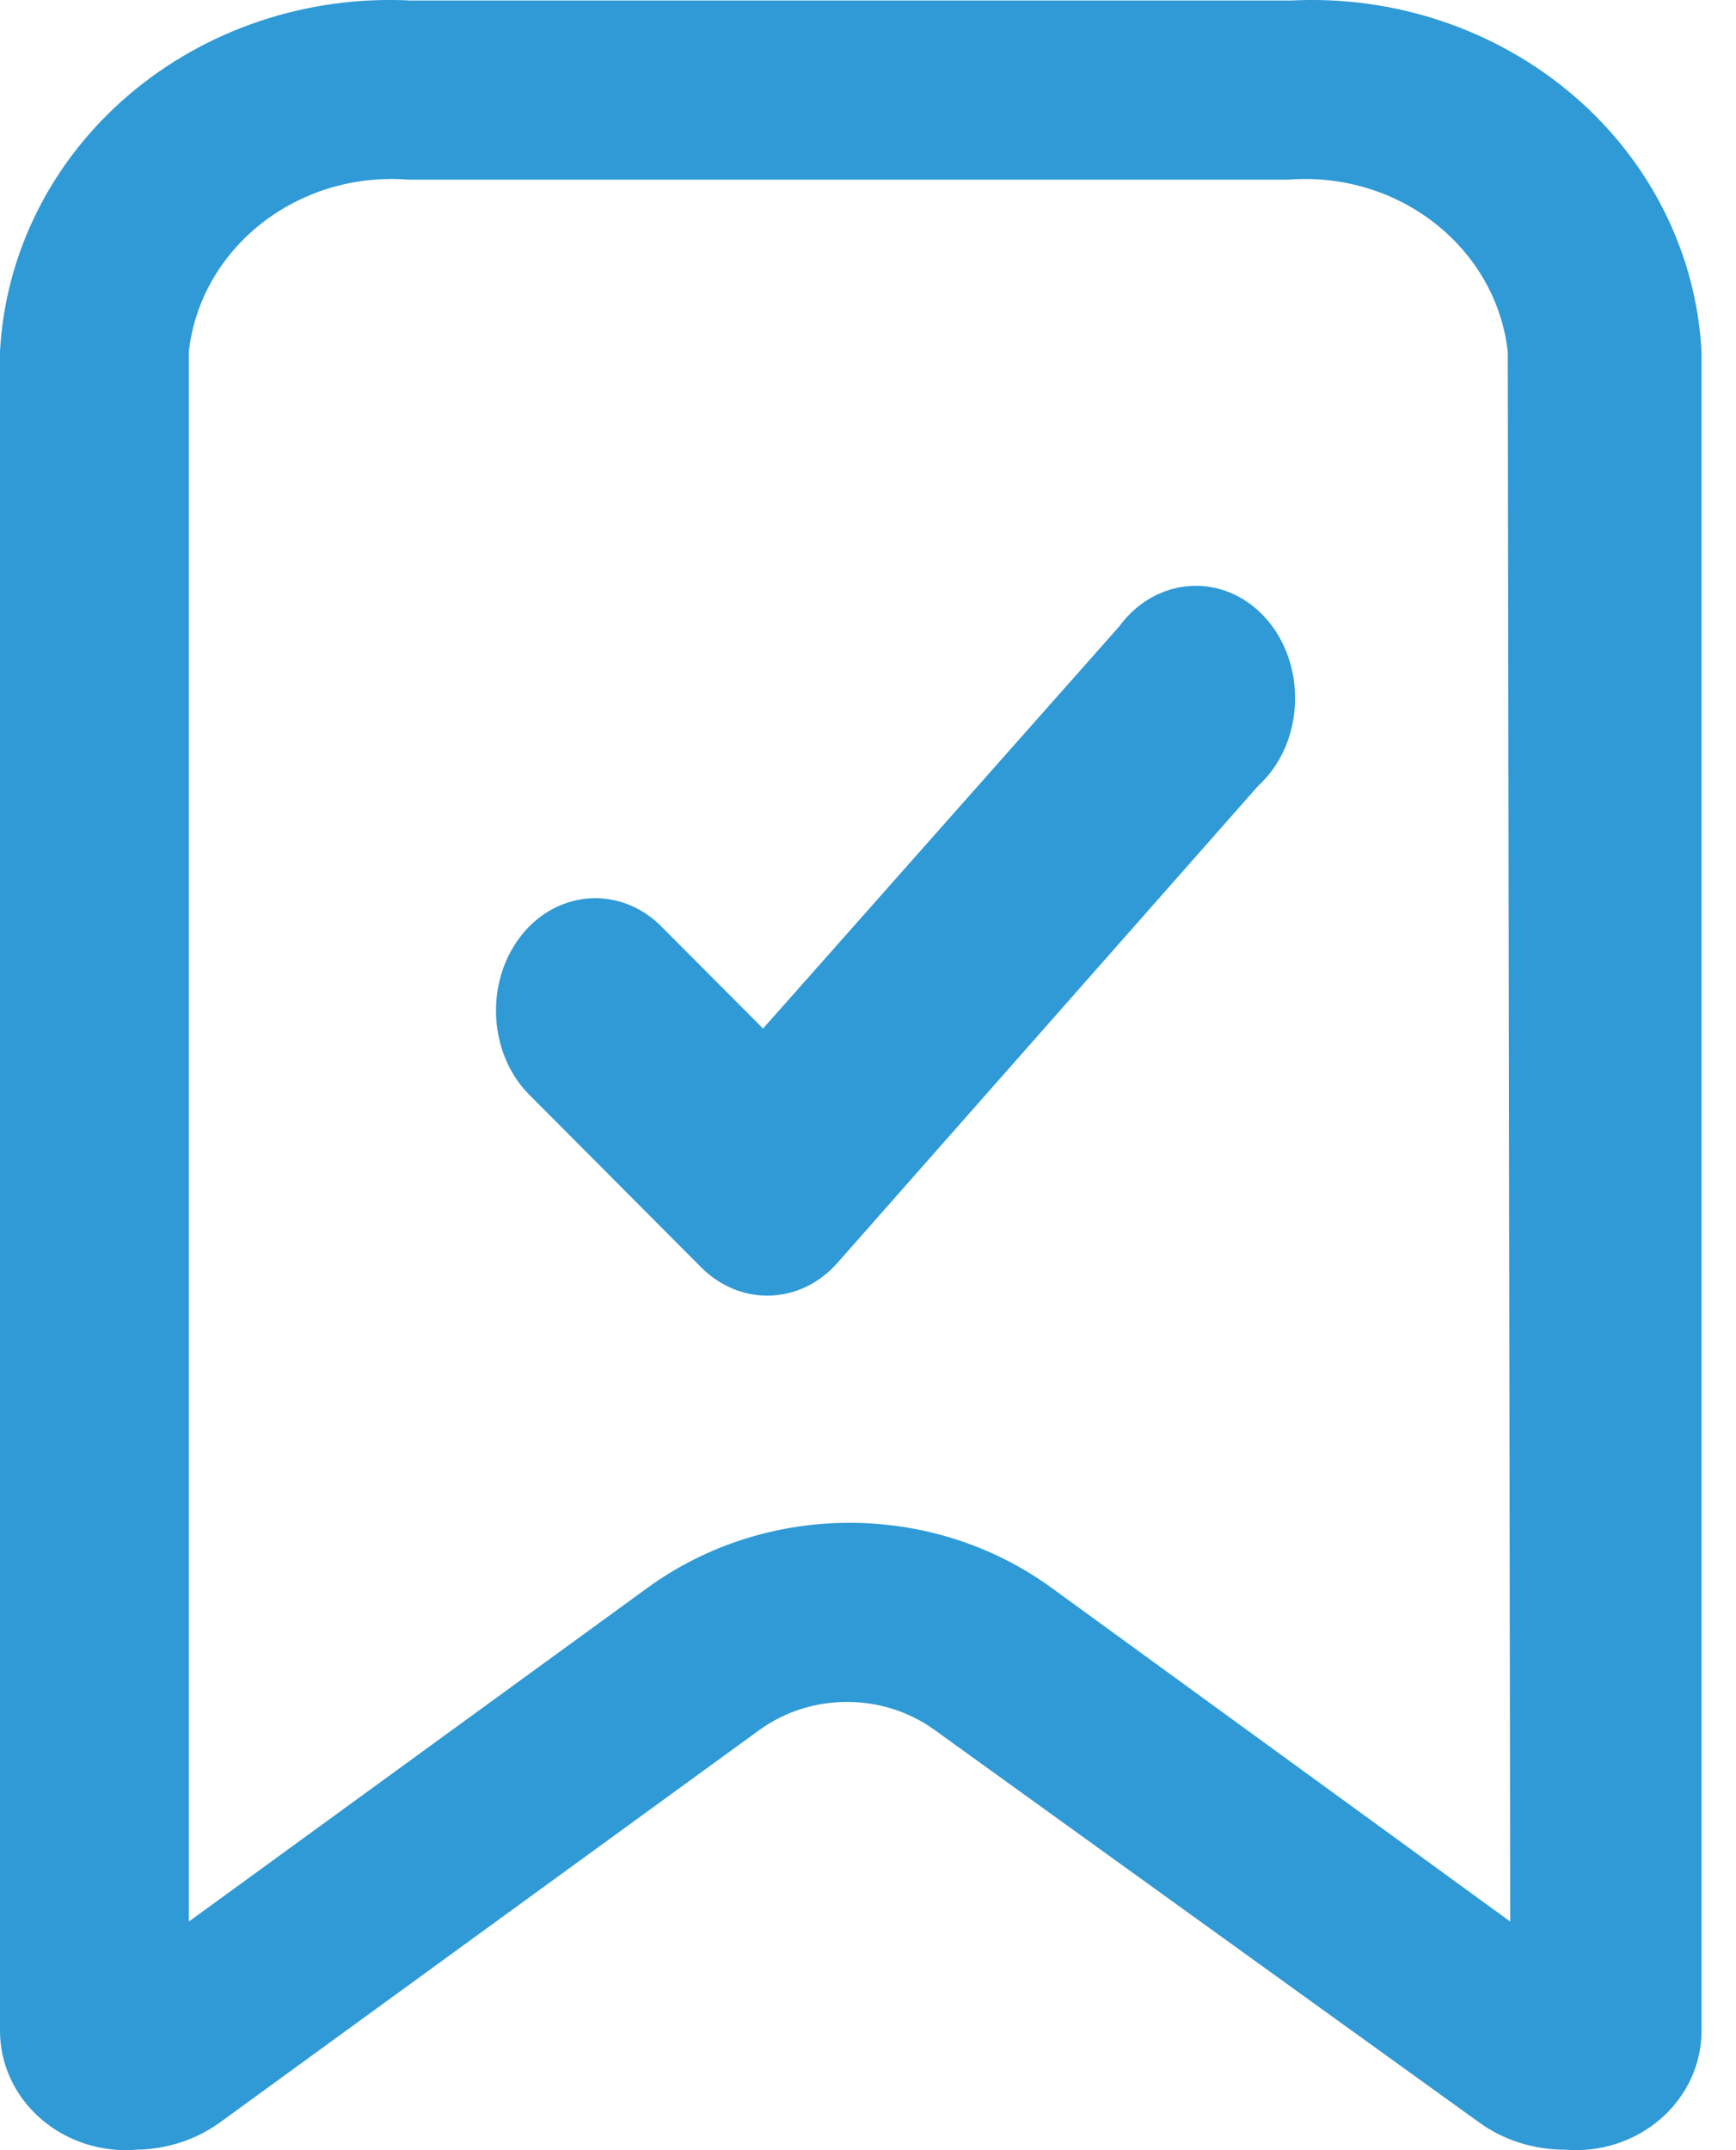
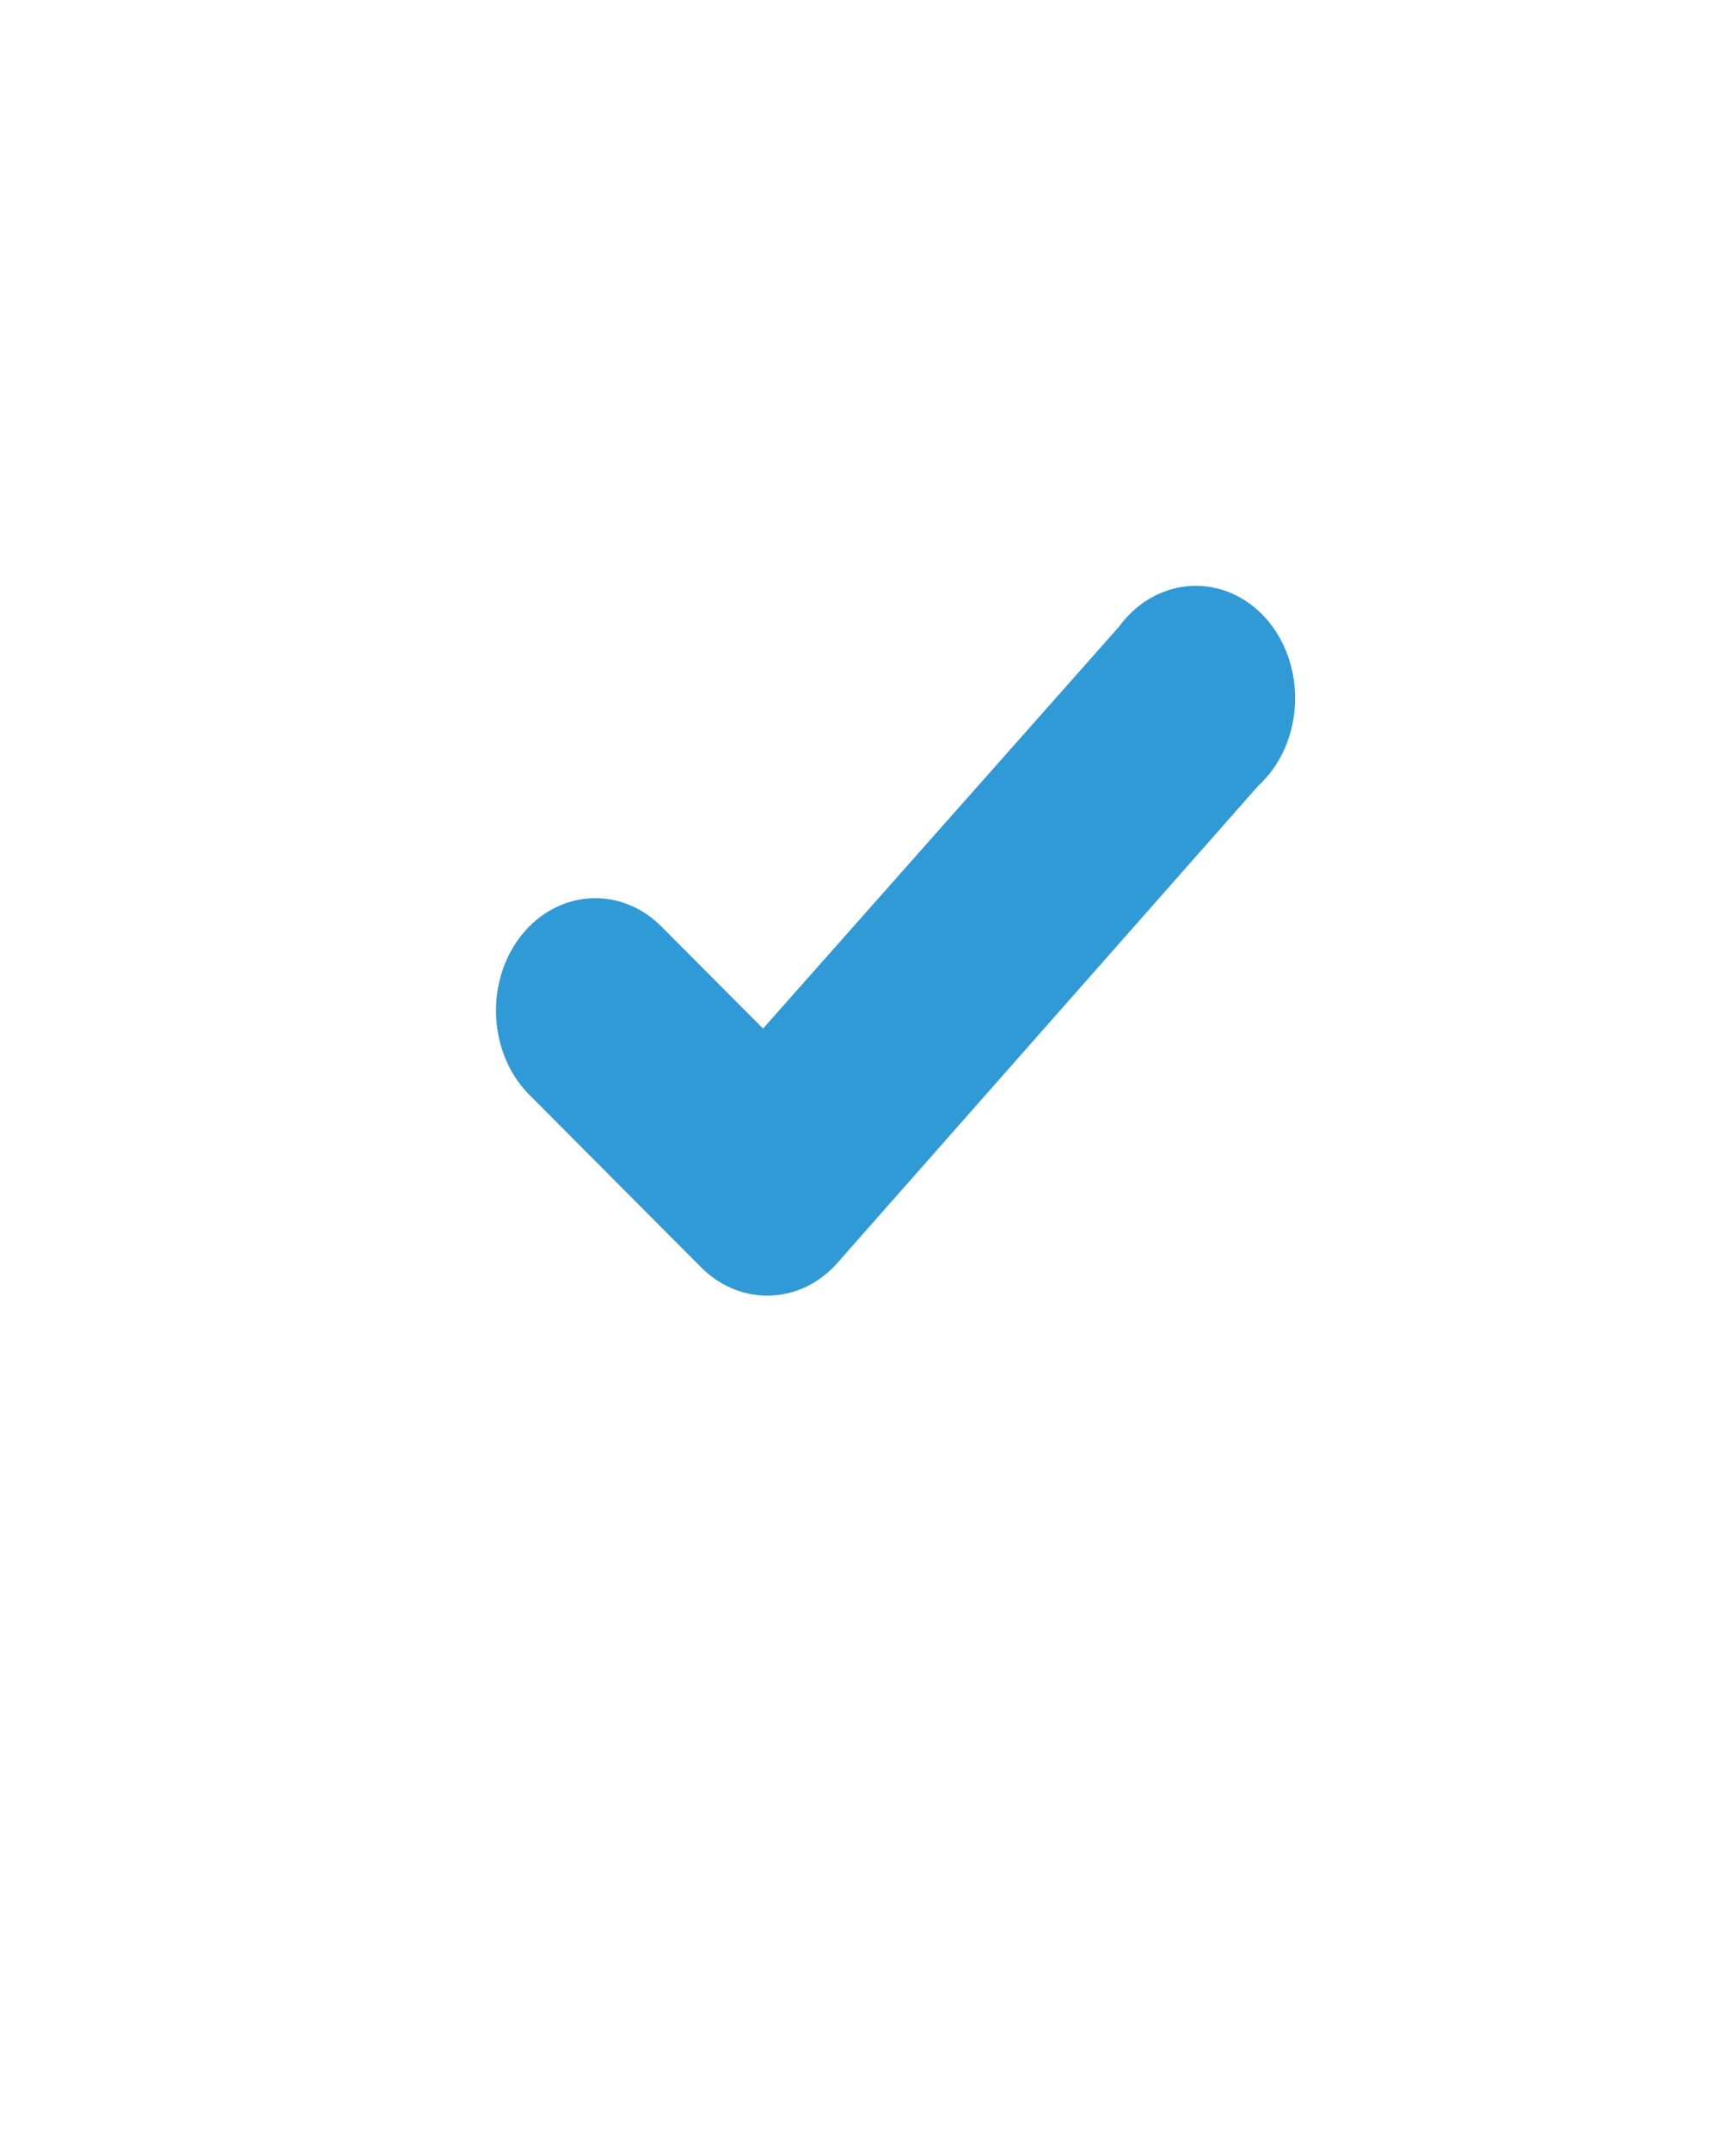
<svg xmlns="http://www.w3.org/2000/svg" width="21" height="26" viewBox="0 0 21 26" fill="none">
-   <path fill-rule="evenodd" clip-rule="evenodd" d="M4.963 0.006H15.62C16.872 -0.057 18.099 0.356 19.03 1.152C19.962 1.948 20.52 3.063 20.583 4.251V24.55C20.585 24.957 20.406 25.345 20.09 25.62C19.774 25.895 19.351 26.031 18.924 25.994C18.55 25.994 18.186 25.878 17.889 25.662L11.296 20.912C10.674 20.469 9.818 20.469 9.196 20.912L2.664 25.662C2.375 25.872 2.023 25.988 1.659 25.994C1.233 26.031 0.809 25.895 0.493 25.62C0.177 25.345 -0.002 24.957 1.25636e-05 24.55V4.251C0.063 3.063 0.622 1.948 1.553 1.152C2.484 0.356 3.711 -0.057 4.963 0.006ZM12.712 19.194L18.269 23.236L18.239 4.251C18.095 2.992 16.921 2.071 15.59 2.172H4.933C3.602 2.071 2.428 2.992 2.284 4.251V23.236L7.841 19.194C9.279 18.154 11.274 18.154 12.712 19.194Z" fill="#2F9AD6" />
  <path d="M9.28 15.167C9.119 15.167 8.962 15.098 8.836 14.972L6.741 12.869C6.455 12.564 6.418 12.035 6.659 11.676C6.899 11.316 7.329 11.256 7.63 11.54L9.252 13.167L13.928 7.89C14.104 7.634 14.385 7.526 14.649 7.613C14.912 7.701 15.111 7.968 15.157 8.298C15.203 8.628 15.088 8.96 14.864 9.15L9.757 14.938C9.628 15.086 9.458 15.168 9.28 15.167Z" fill="#2F9AD6" stroke="#2F9AD6" />
</svg>